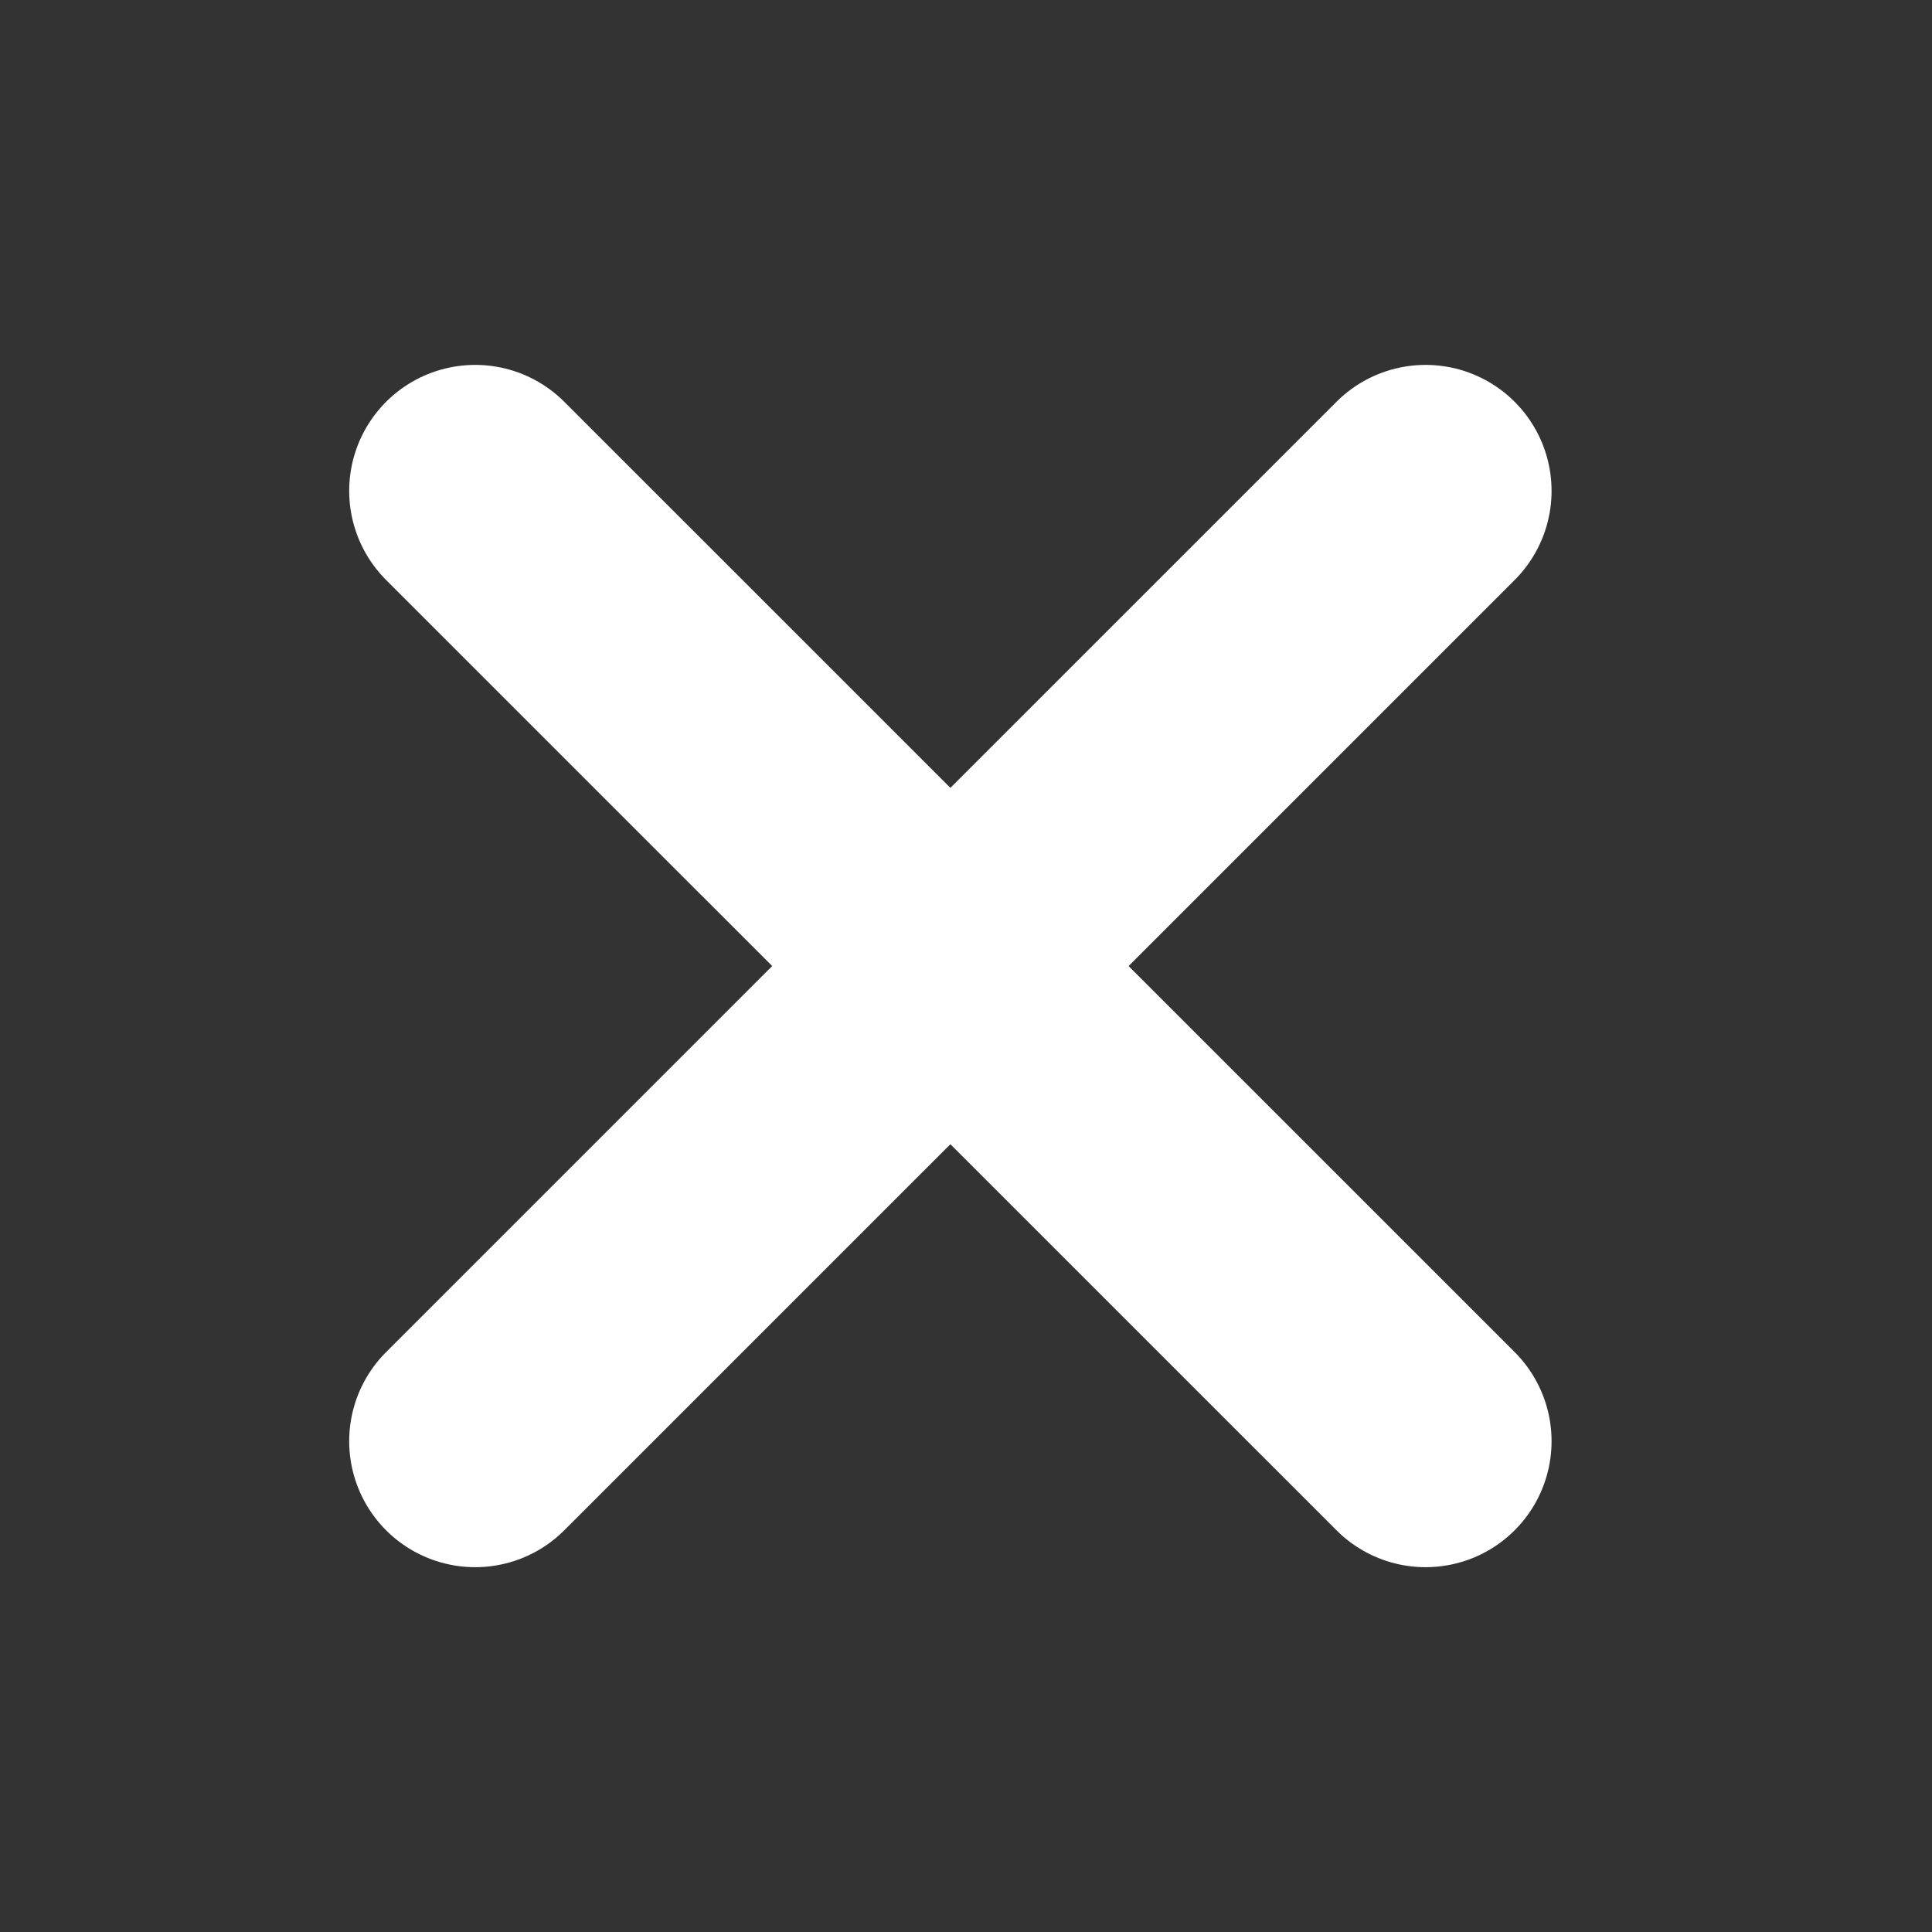
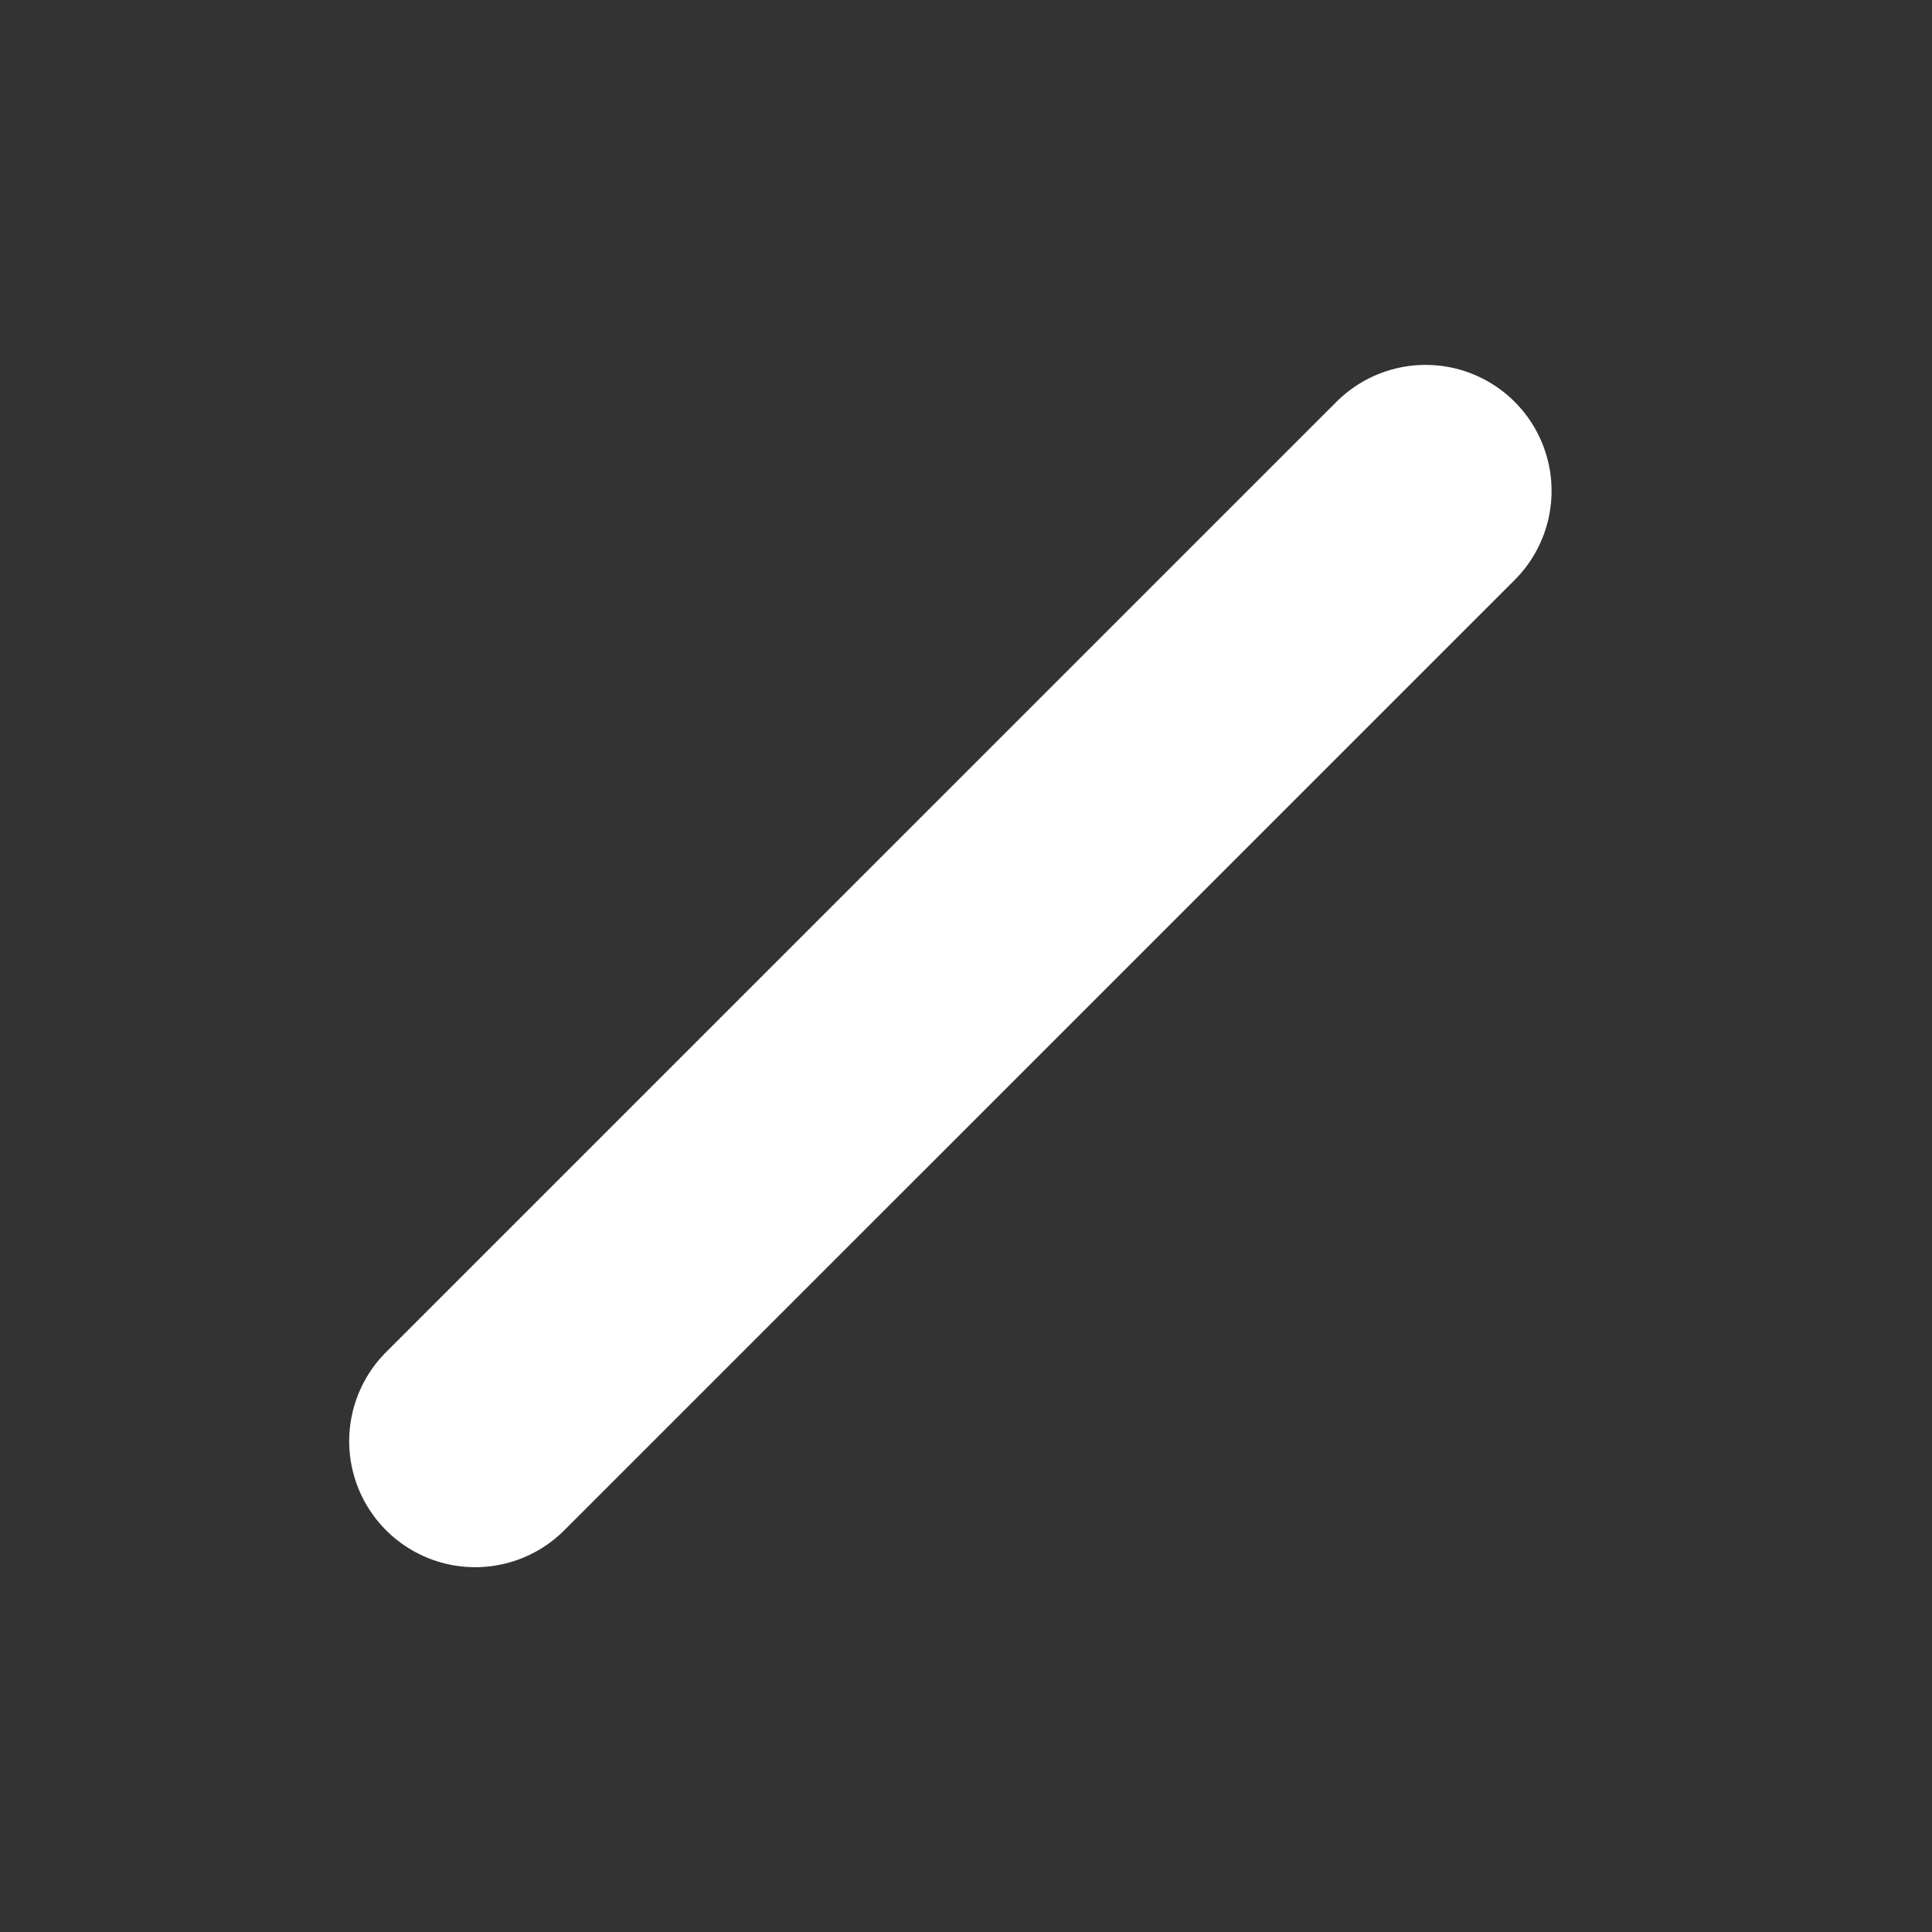
<svg xmlns="http://www.w3.org/2000/svg" width="23" height="23" viewBox="0 0 23 23" fill="none">
  <rect x="0" y="0" width="23" height="23" fill="#333333" stroke="none" />
  <path d="M5.657 17.157L16.971 5.844" stroke="white" stroke-width="3" stroke-linecap="round" stroke-linejoin="round" />
-   <path d="M16.971 17.157L5.657 5.844" stroke="white" stroke-width="3" stroke-linecap="round" stroke-linejoin="round" />
</svg>